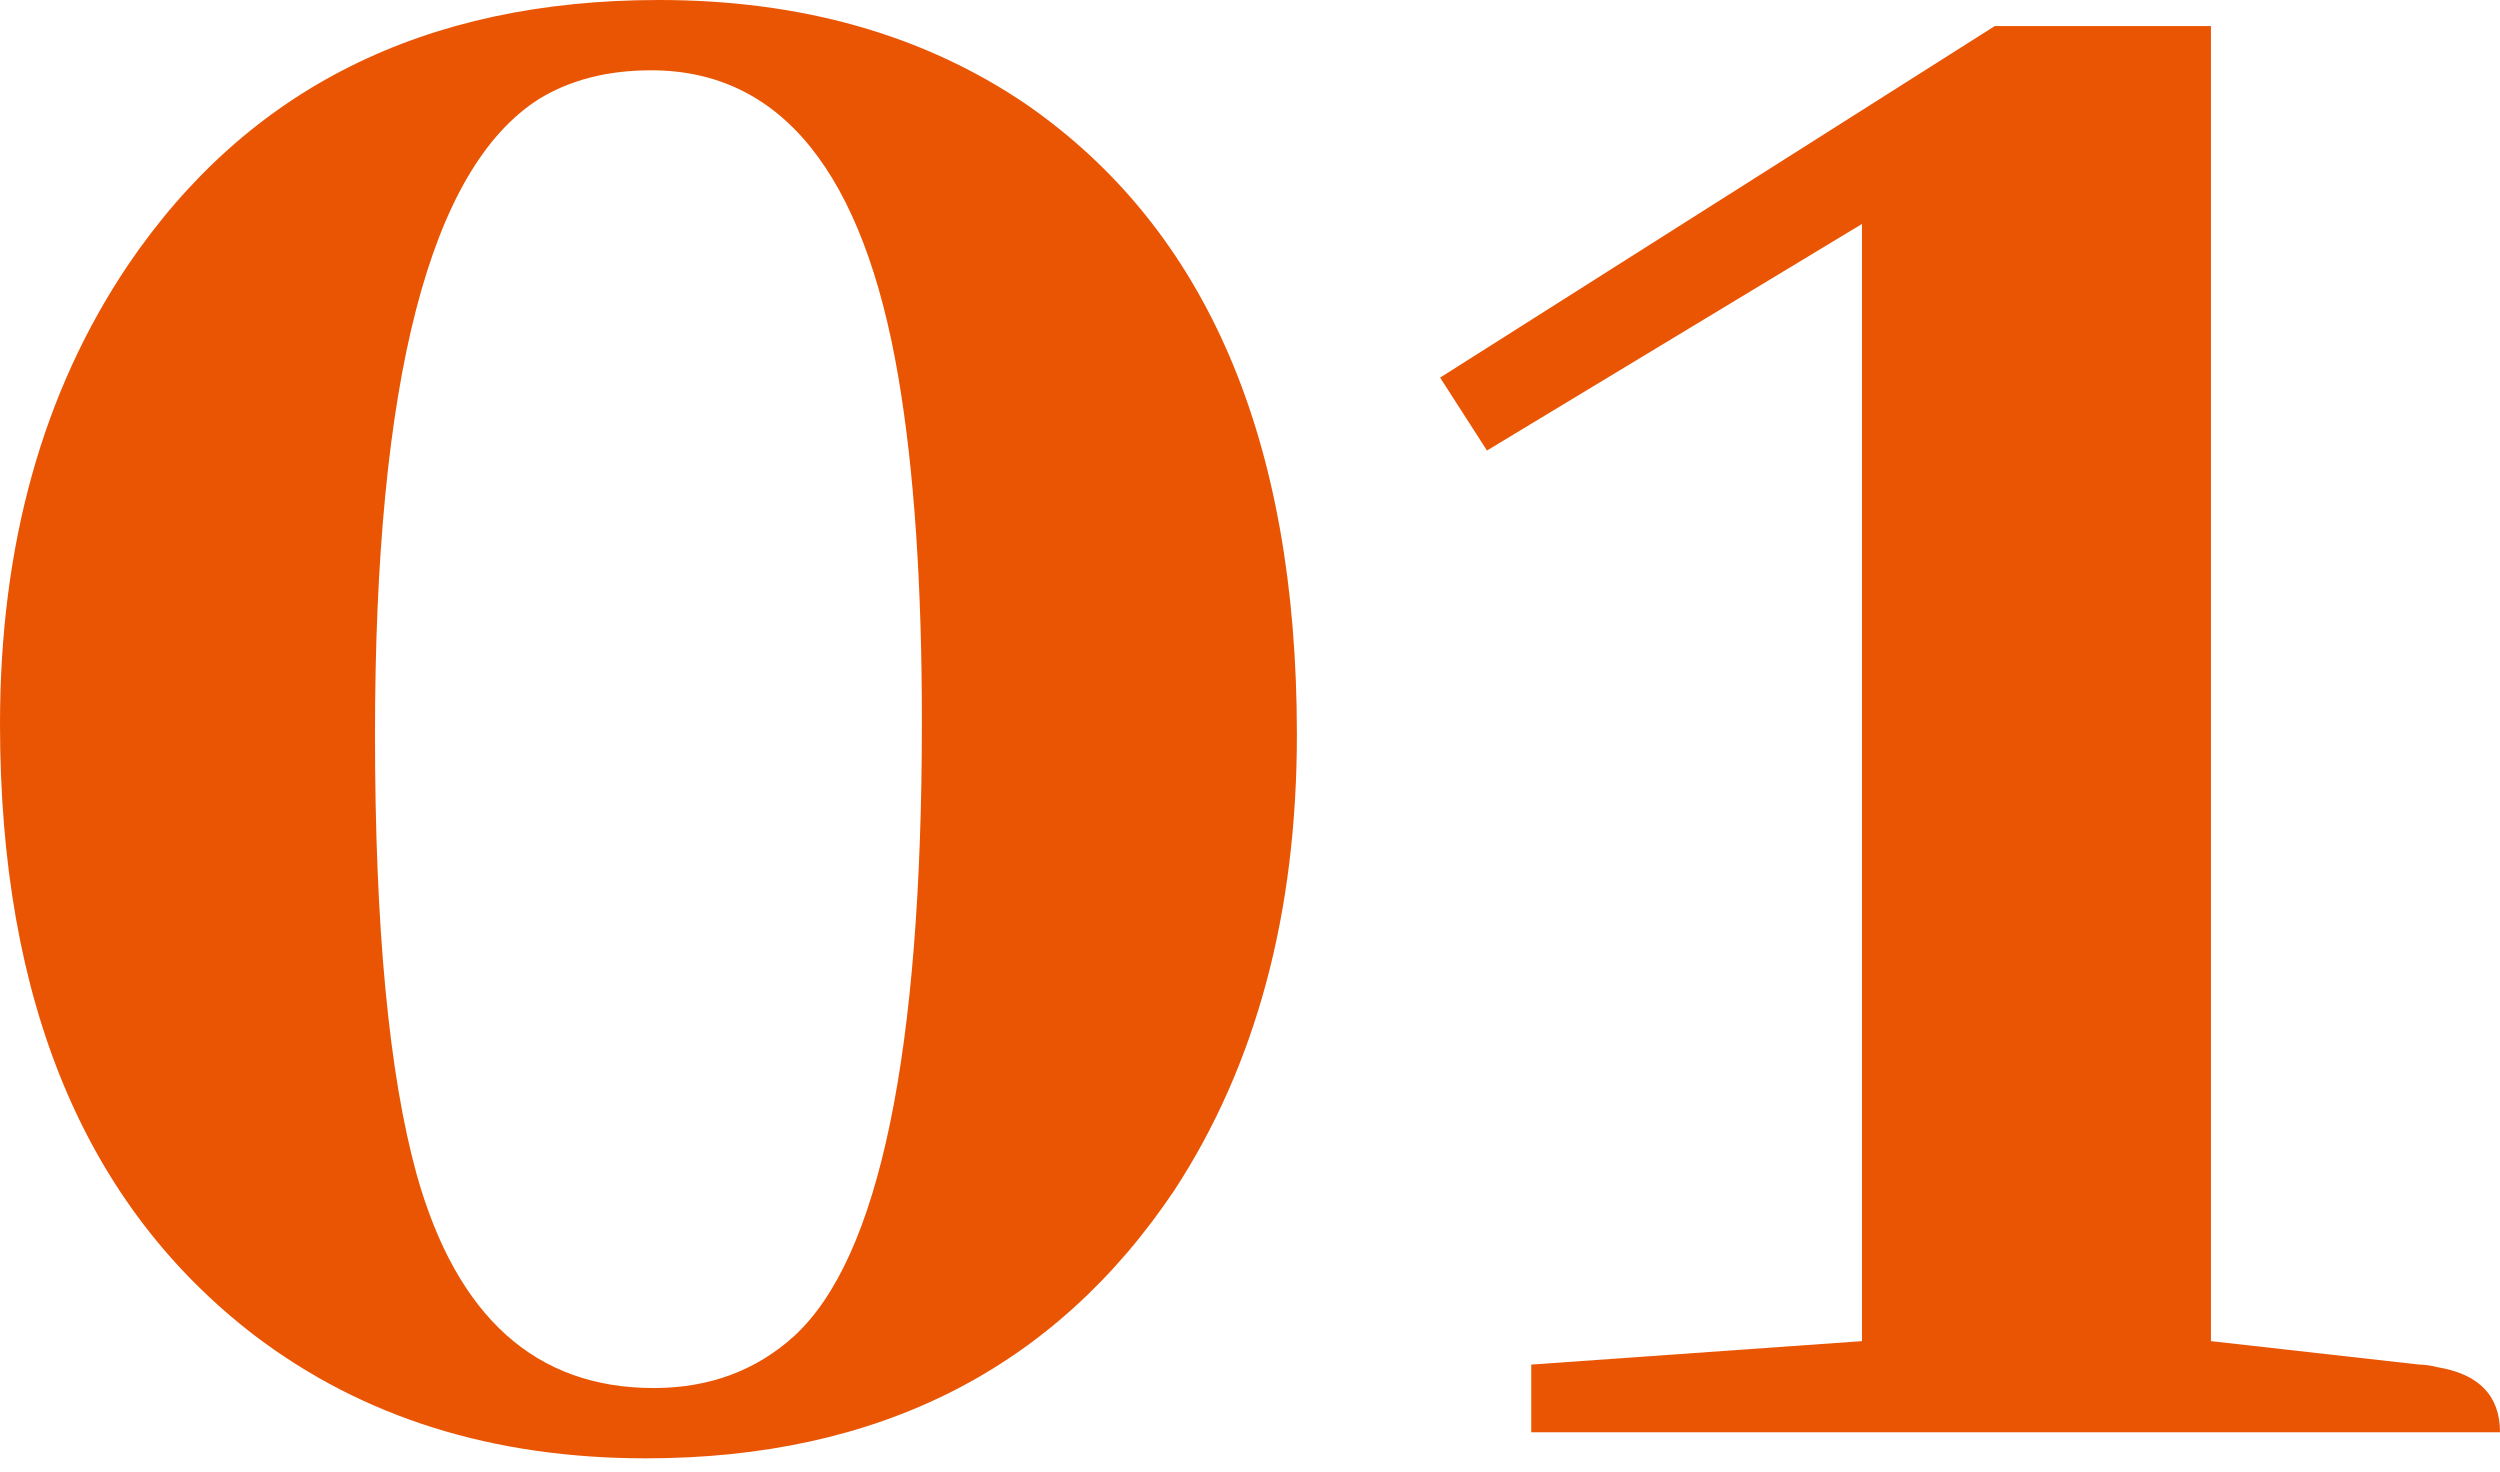
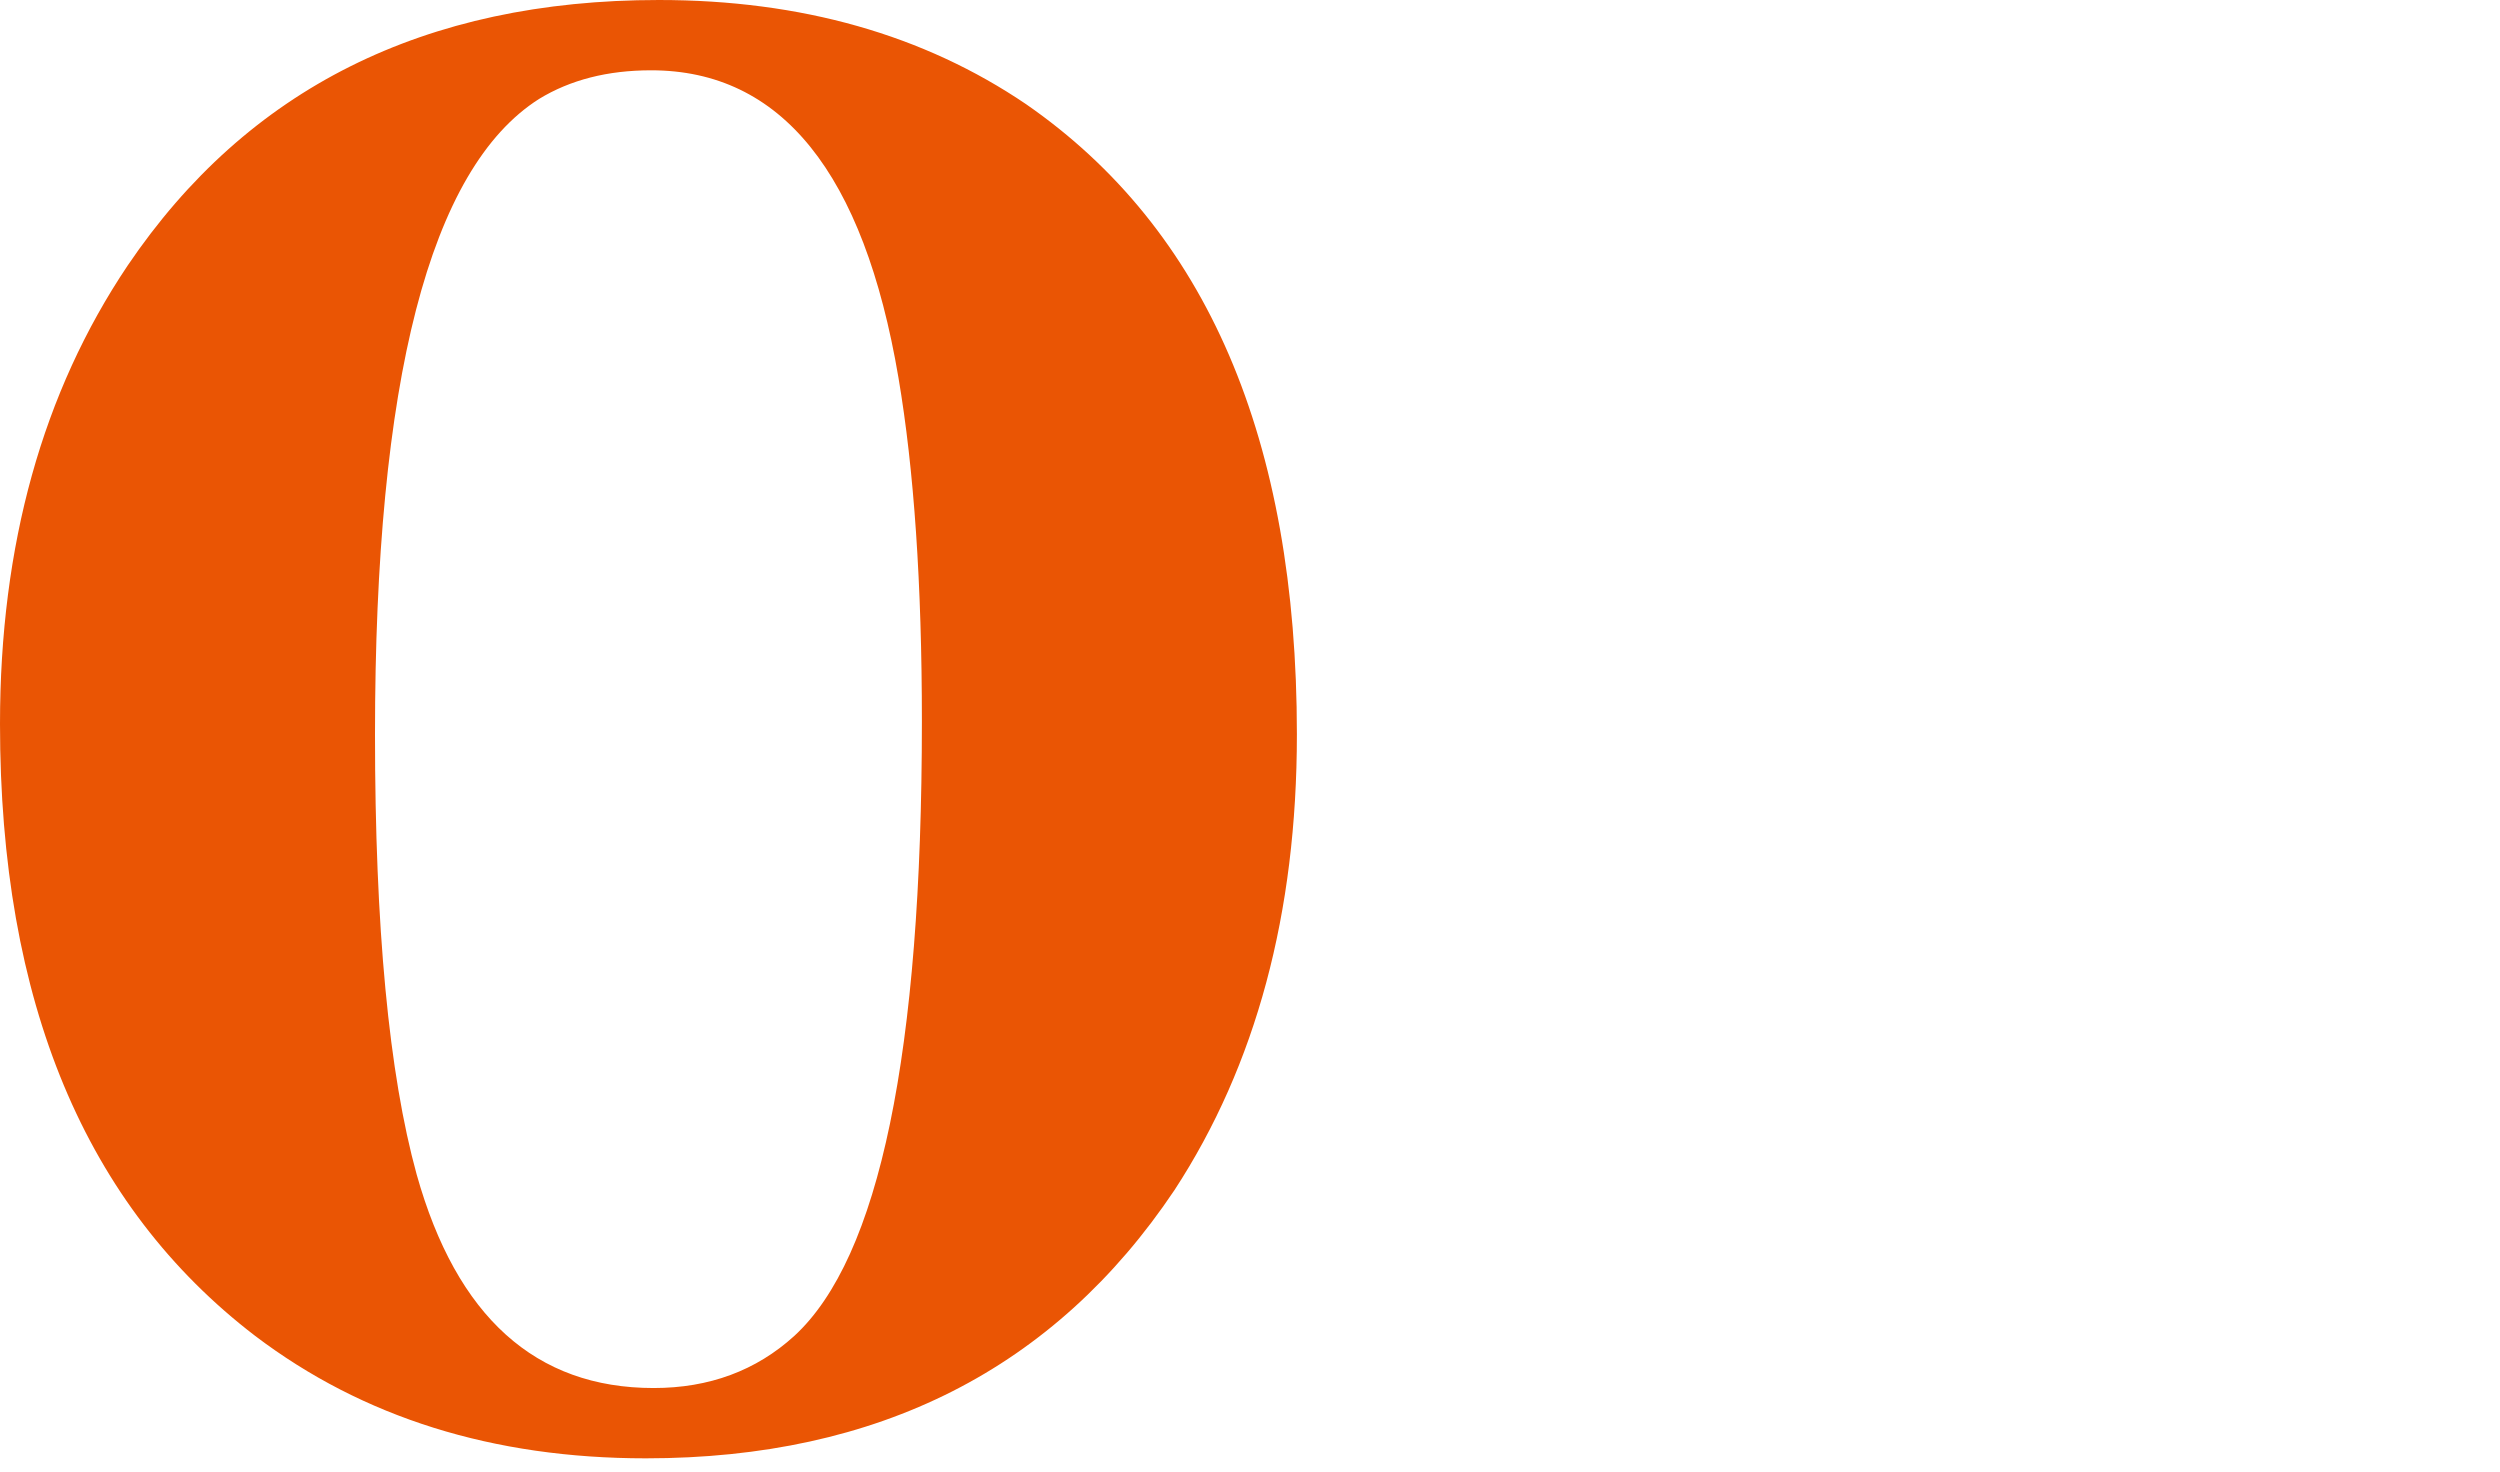
<svg xmlns="http://www.w3.org/2000/svg" width="90" height="53" viewBox="0 0 90 53" fill="none">
  <path d="M23.719 0C28.844 0 33.25 1.25 36.938 3.75C43.438 8.25 46.688 15.812 46.688 26.438C46.688 32.875 45.219 38.344 42.281 42.844C37.969 49.281 31.625 52.5 23.25 52.5C17.75 52.5 13.062 51.031 9.188 48.094C3.062 43.406 0 36.062 0 26.062C0 19.625 1.531 14.125 4.594 9.562C8.906 3.188 15.281 0 23.719 0ZM23.531 49.969C25.531 49.969 27.219 49.344 28.594 48.094C31.656 45.281 33.188 37.906 33.188 25.969C33.188 21.031 32.906 16.906 32.344 13.594C31.094 6.219 28.125 2.531 23.438 2.531C21.875 2.531 20.531 2.875 19.406 3.562C15.469 6.062 13.5 13.688 13.5 26.438C13.5 33.375 14 38.656 15 42.281C16.438 47.406 19.281 49.969 23.531 49.969Z" fill="#EA5504" />
-   <path d="M71.812 0.938H79.594V48.281L87.094 49.125C87.281 49.125 87.5 49.156 87.75 49.219C89.25 49.469 90 50.25 90 51.562H55.125V49.125L67.031 48.281V8.062L53.531 16.219L51.844 13.594L71.812 0.938Z" fill="#EA5504" />
</svg>